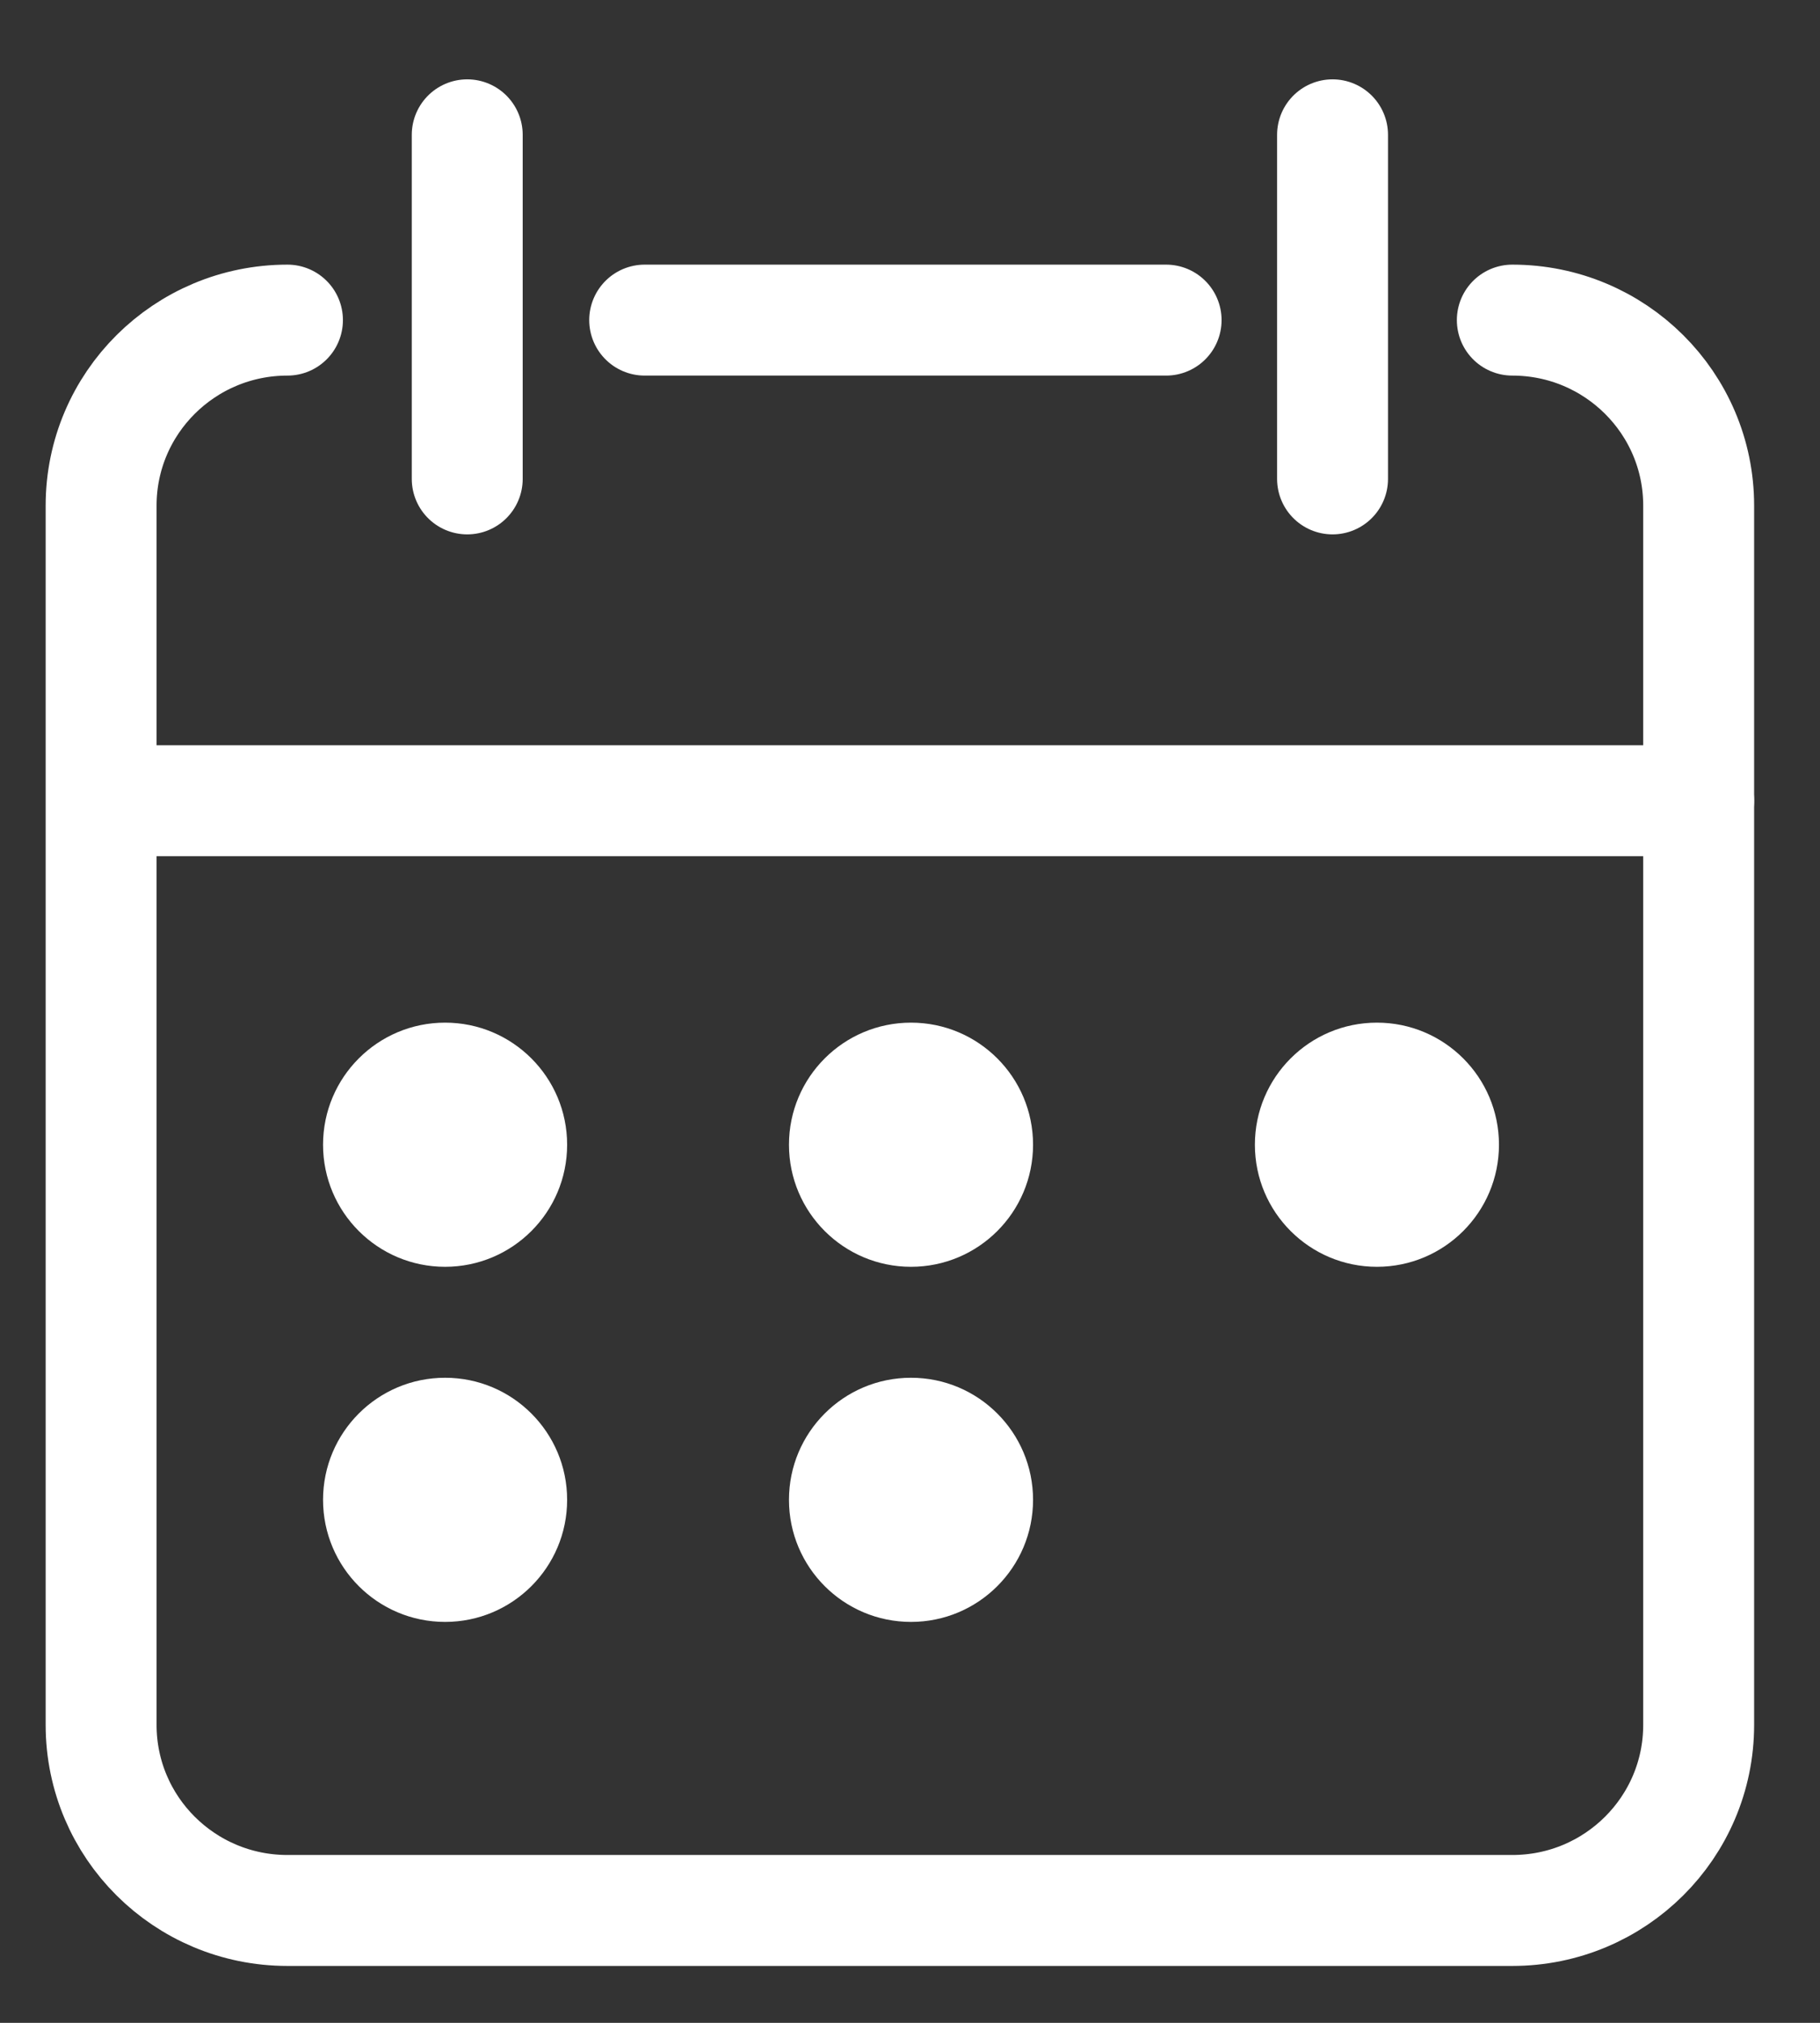
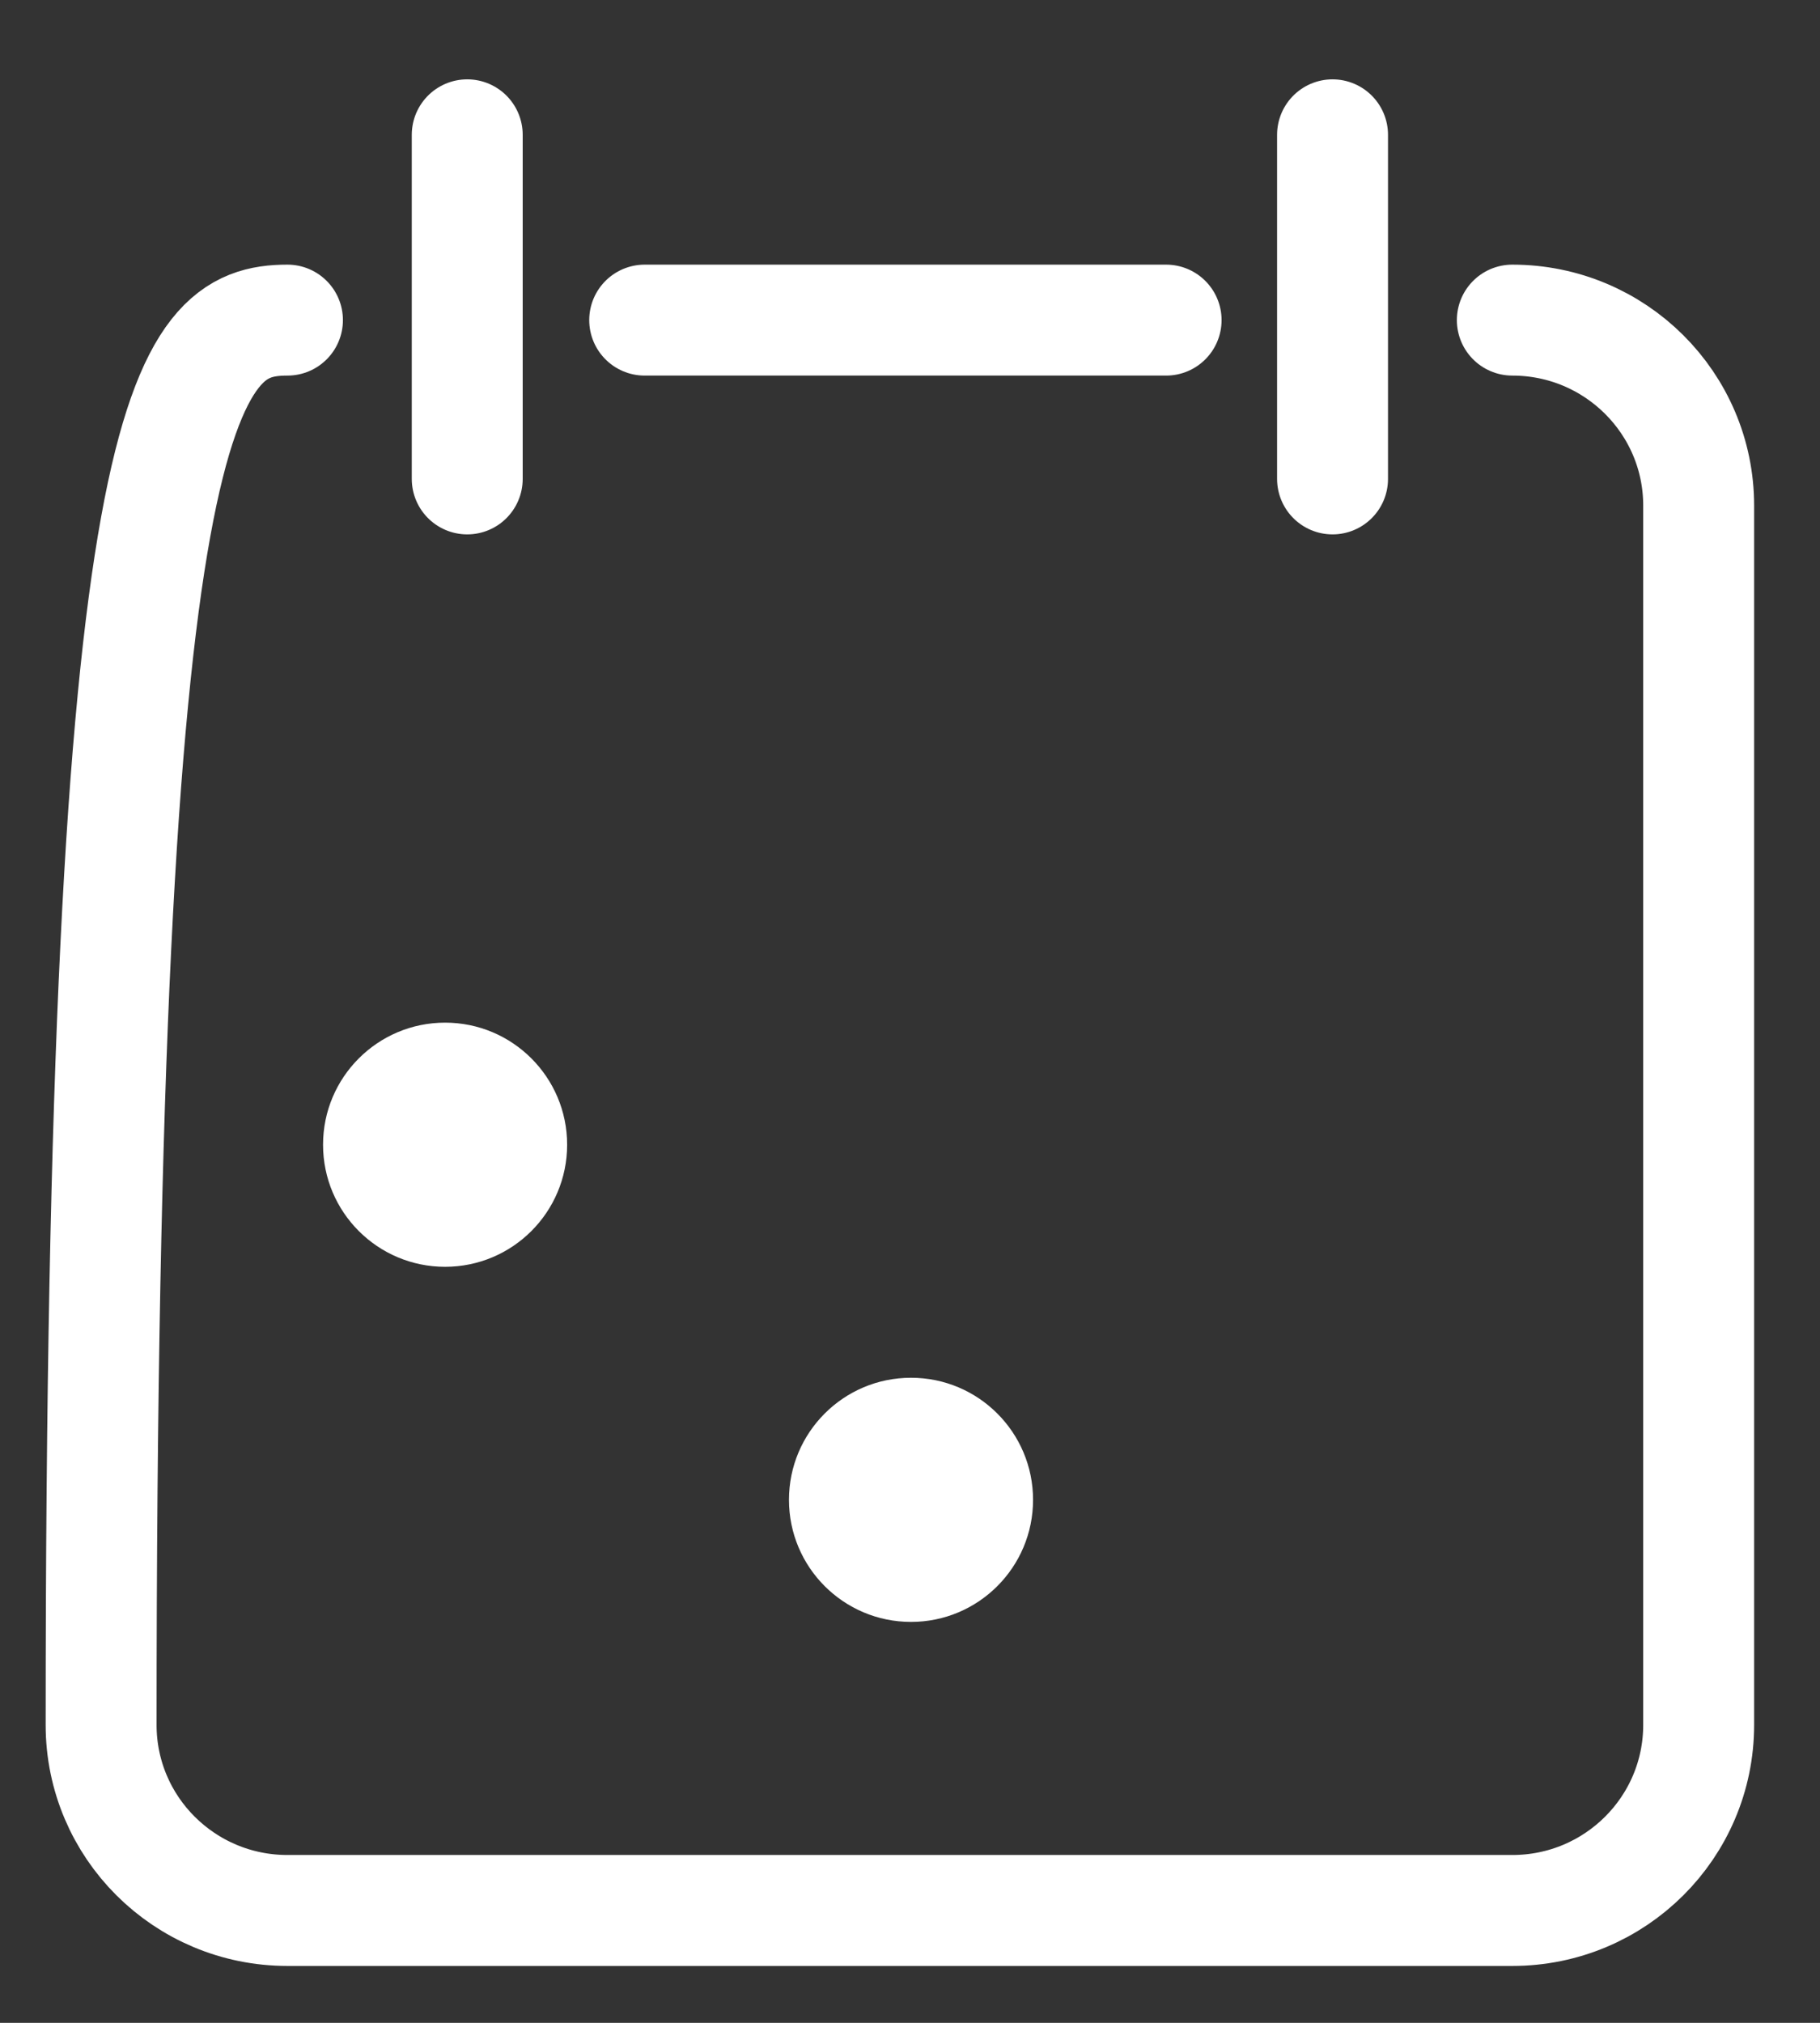
<svg xmlns="http://www.w3.org/2000/svg" width="18" height="20" viewBox="0 0 18 20" fill="none">
  <rect x="0" y="0" width="18" height="20" fill="#333333" stroke="none" />
-   <path d="M14.957 3.165C15.975 3.165 16.8 3.986 16.8 4.999V17.054C16.8 18.068 15.975 18.889 14.957 18.889H2.843C1.825 18.889 1 18.068 1 17.054V4.999C1 3.986 1.825 3.165 2.843 3.165M6.376 3.165H8.9H11.533M4.621 1.333V4.735M13.179 1.333V4.735" stroke="white" stroke-width="1.097" stroke-linecap="round" stroke-linejoin="round" />
-   <path d="M1.219 7.917H16.8" stroke="white" stroke-width="1.097" stroke-linecap="round" stroke-linejoin="round" />
-   <circle cx="9.01" cy="11.318" r="1.207" fill="white" />
+   <path d="M14.957 3.165C15.975 3.165 16.8 3.986 16.8 4.999V17.054C16.8 18.068 15.975 18.889 14.957 18.889H2.843C1.825 18.889 1 18.068 1 17.054C1 3.986 1.825 3.165 2.843 3.165M6.376 3.165H8.9H11.533M4.621 1.333V4.735M13.179 1.333V4.735" stroke="white" stroke-width="1.097" stroke-linecap="round" stroke-linejoin="round" />
  <circle cx="9.01" cy="14.829" r="1.207" fill="white" />
  <circle cx="4.402" cy="11.318" r="1.207" fill="white" />
-   <circle cx="13.618" cy="11.318" r="1.207" fill="white" />
-   <circle cx="4.402" cy="14.829" r="1.207" fill="white" />
</svg>